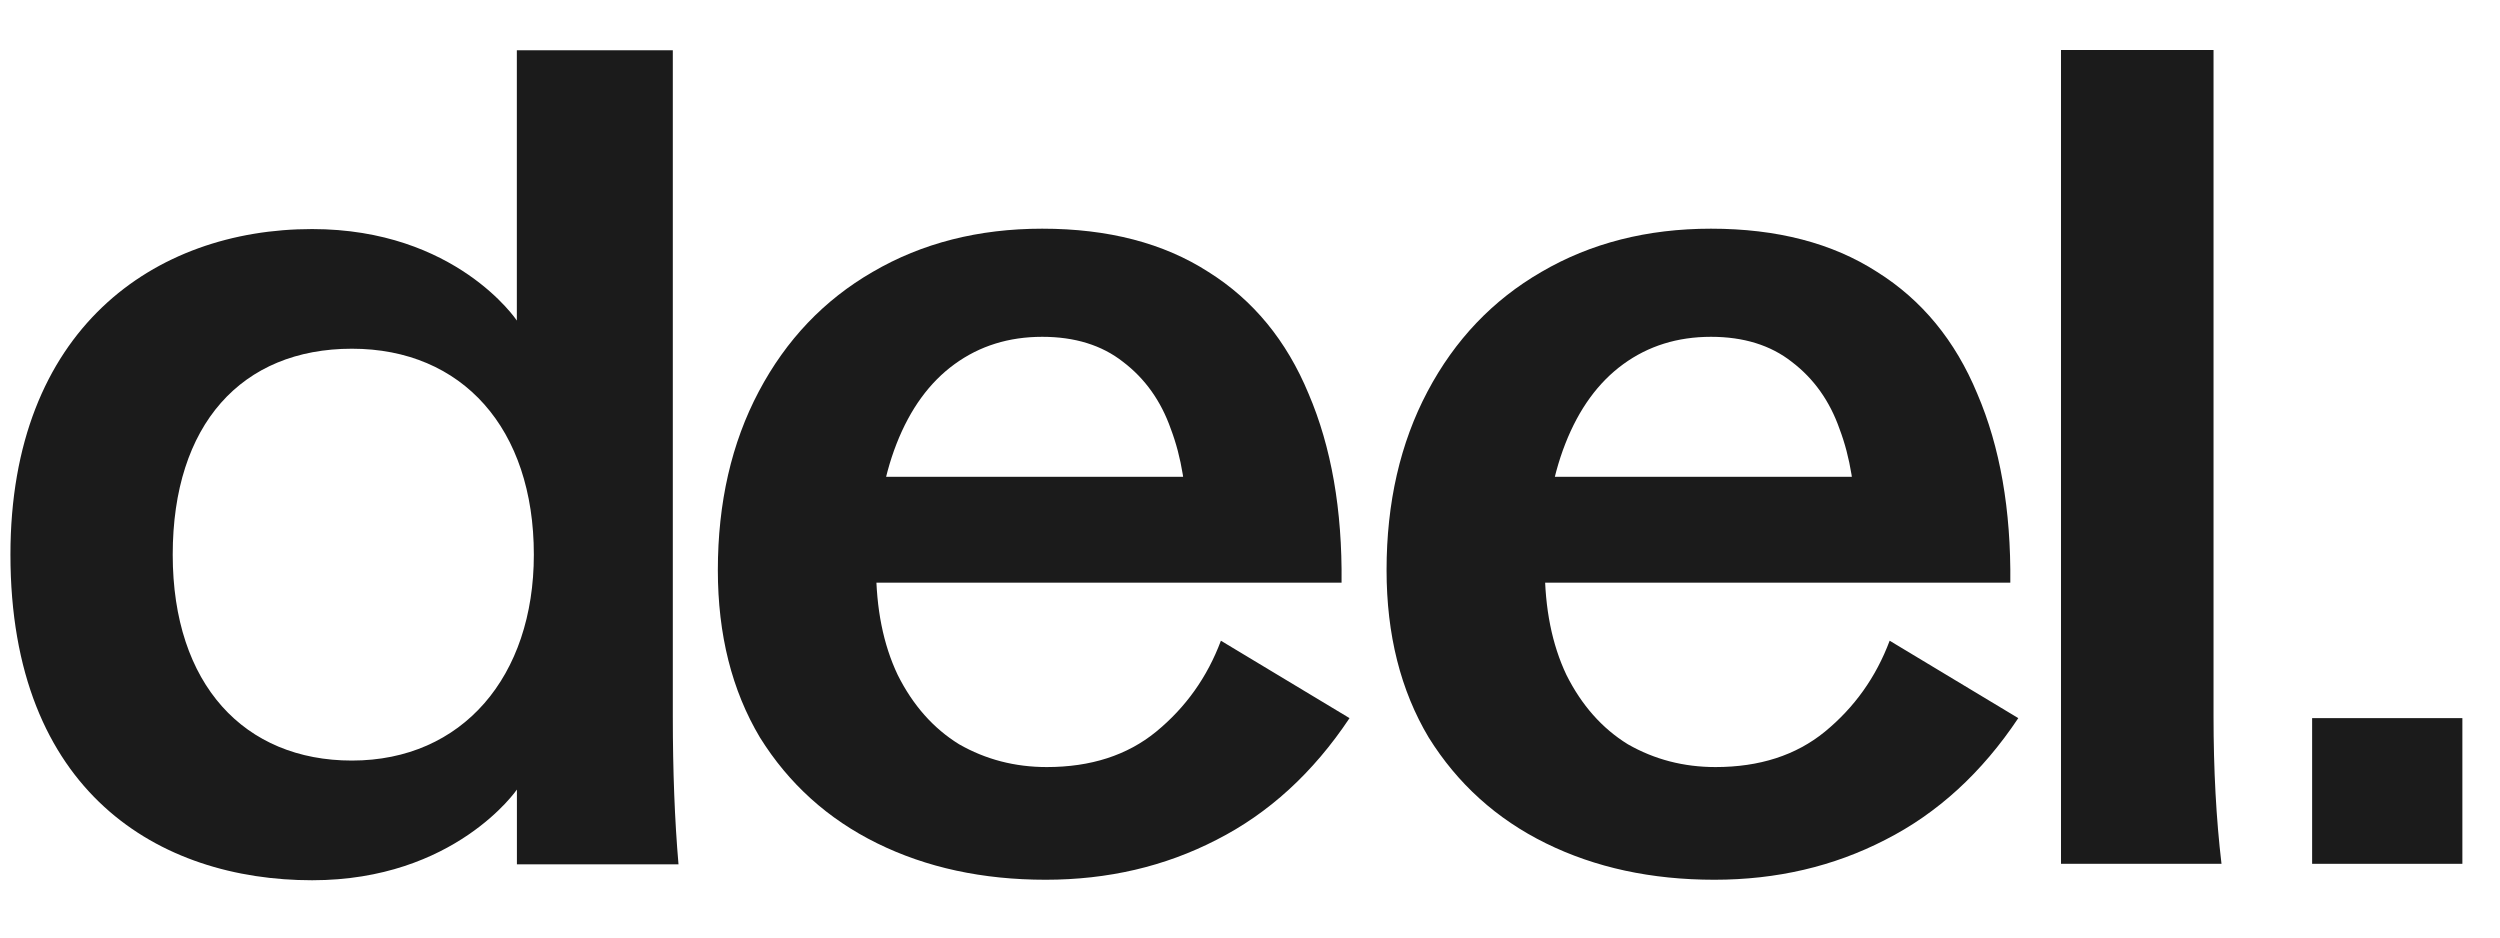
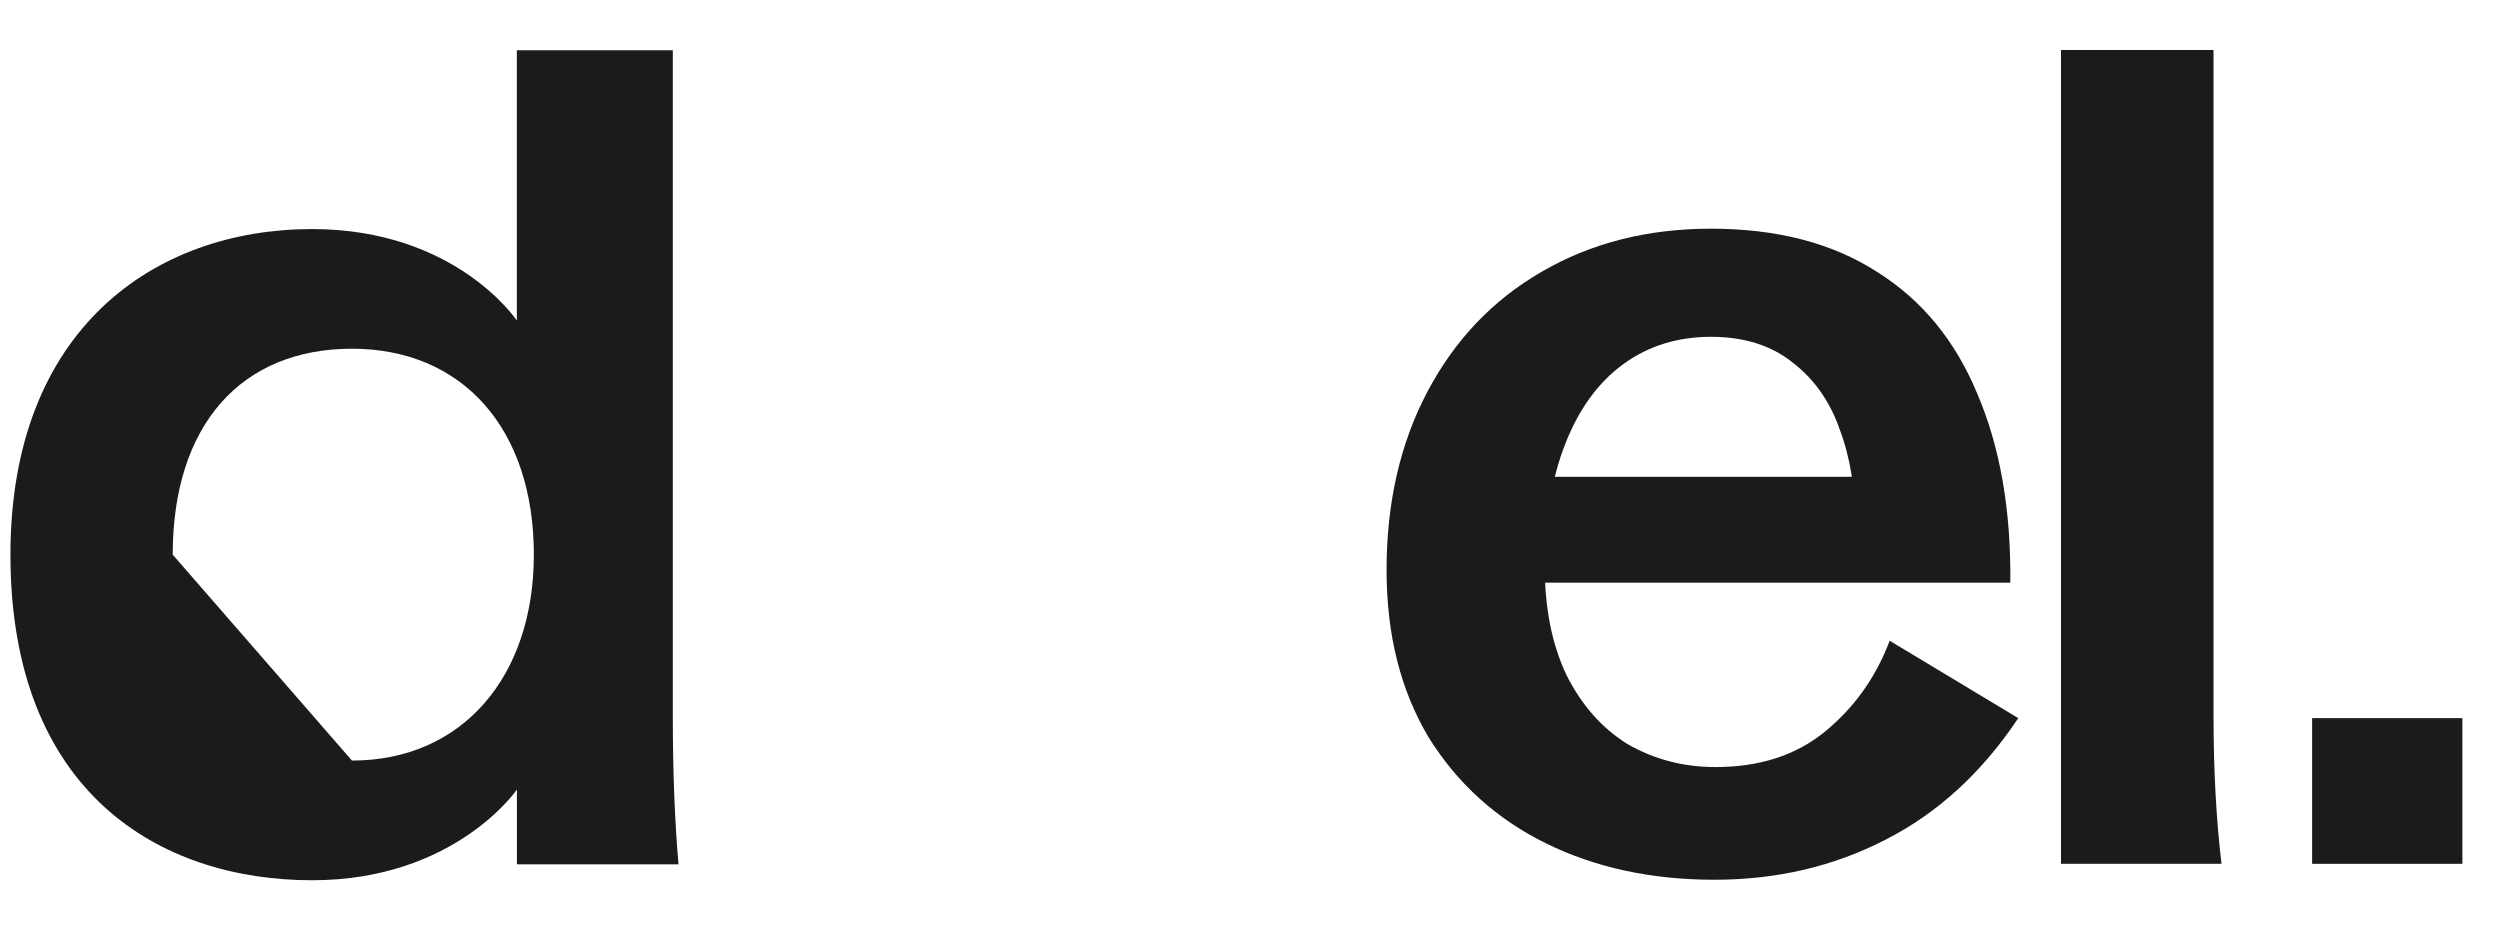
<svg xmlns="http://www.w3.org/2000/svg" width="80" height="30" viewBox="0 0 80 30" fill="none">
-   <path d="M33.46 28.152C31.445 28.152 29.648 27.763 28.07 26.986C26.492 26.209 25.241 25.08 24.318 23.599C23.42 22.093 22.971 20.309 22.971 18.245C22.971 16.084 23.408 14.178 24.282 12.527C25.156 10.875 26.37 9.6 27.924 8.702C29.503 7.779 31.311 7.318 33.351 7.318C35.464 7.318 37.236 7.779 38.669 8.702C40.102 9.6 41.17 10.899 41.874 12.599C42.602 14.299 42.955 16.314 42.93 18.645H24.974V15.258H40.126L37.977 16.861C37.977 15.671 37.807 14.627 37.467 13.728C37.151 12.83 36.641 12.114 35.937 11.579C35.257 11.045 34.395 10.778 33.351 10.778C32.283 10.778 31.348 11.069 30.547 11.652C29.745 12.235 29.126 13.085 28.689 14.202C28.252 15.319 28.034 16.63 28.034 18.136C28.034 19.471 28.264 20.624 28.726 21.596C29.211 22.567 29.867 23.308 30.692 23.817C31.542 24.303 32.477 24.546 33.497 24.546C34.905 24.546 36.071 24.169 36.993 23.417C37.941 22.64 38.632 21.669 39.069 20.503L43.185 22.98C42.02 24.728 40.599 26.027 38.924 26.877C37.273 27.727 35.452 28.152 33.46 28.152Z" fill="#1B1B1B" />
  <path d="M54.86 28.152C52.844 28.152 51.048 27.763 49.469 26.986C47.891 26.209 46.641 25.08 45.718 23.599C44.819 22.093 44.37 20.309 44.37 18.245C44.37 16.084 44.807 14.178 45.681 12.527C46.556 10.875 47.77 9.6 49.324 8.702C50.902 7.779 52.711 7.318 54.751 7.318C56.863 7.318 58.636 7.779 60.068 8.702C61.501 9.6 62.569 10.899 63.273 12.599C64.002 14.299 64.354 16.314 64.33 18.645H46.373V15.258H61.525L59.376 16.861C59.376 15.671 59.206 14.627 58.866 13.728C58.551 12.83 58.041 12.114 57.337 11.579C56.657 11.045 55.795 10.778 54.751 10.778C53.682 10.778 52.747 11.069 51.946 11.652C51.145 12.235 50.526 13.085 50.089 14.202C49.651 15.319 49.433 16.63 49.433 18.136C49.433 19.471 49.664 20.624 50.125 21.596C50.611 22.567 51.266 23.308 52.092 23.817C52.942 24.303 53.876 24.546 54.896 24.546C56.305 24.546 57.47 24.169 58.393 23.417C59.34 22.64 60.032 21.669 60.469 20.503L64.585 22.98C63.419 24.728 61.999 26.027 60.323 26.877C58.672 27.727 56.851 28.152 54.86 28.152Z" fill="#1B1B1B" />
  <path d="M65.952 1.6H70.833V22.907C70.833 24.631 70.918 26.209 71.088 27.642H65.952V1.6Z" fill="#1B1B1B" />
-   <path d="M0.334 17.749C0.334 10.535 4.939 7.33 9.988 7.33C14.596 7.33 16.539 10.258 16.539 10.258V1.609H21.53V22.922C21.53 24.672 21.59 26.25 21.712 27.658H16.541V25.266C16.541 25.266 14.56 28.168 9.989 28.168C5.116 28.168 0.334 25.371 0.334 17.749ZM11.262 24.338C14.797 24.338 17.083 21.648 17.083 17.749C17.083 13.713 14.796 11.159 11.262 11.159C7.729 11.159 5.527 13.587 5.527 17.749C5.527 21.91 7.822 24.338 11.262 24.338Z" fill="#1B1B1B" />
+   <path d="M0.334 17.749C0.334 10.535 4.939 7.33 9.988 7.33C14.596 7.33 16.539 10.258 16.539 10.258V1.609H21.53V22.922C21.53 24.672 21.59 26.25 21.712 27.658H16.541V25.266C16.541 25.266 14.56 28.168 9.989 28.168C5.116 28.168 0.334 25.371 0.334 17.749ZM11.262 24.338C14.797 24.338 17.083 21.648 17.083 17.749C17.083 13.713 14.796 11.159 11.262 11.159C7.729 11.159 5.527 13.587 5.527 17.749Z" fill="#1B1B1B" />
  <path d="M73.988 22.98H78.796V27.642H73.988V22.98Z" fill="#1B1B1B" />
</svg>